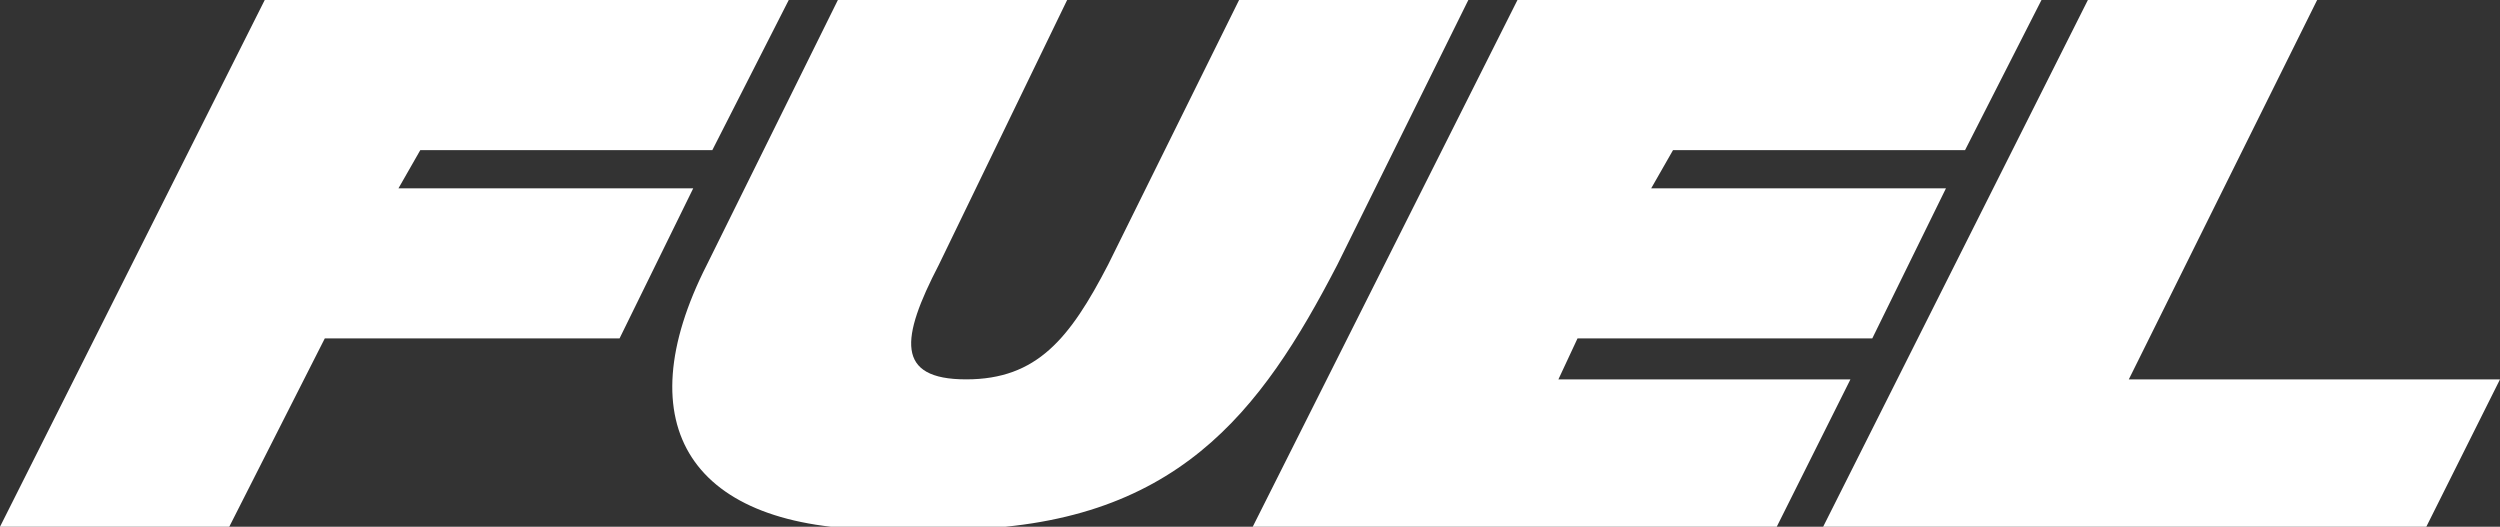
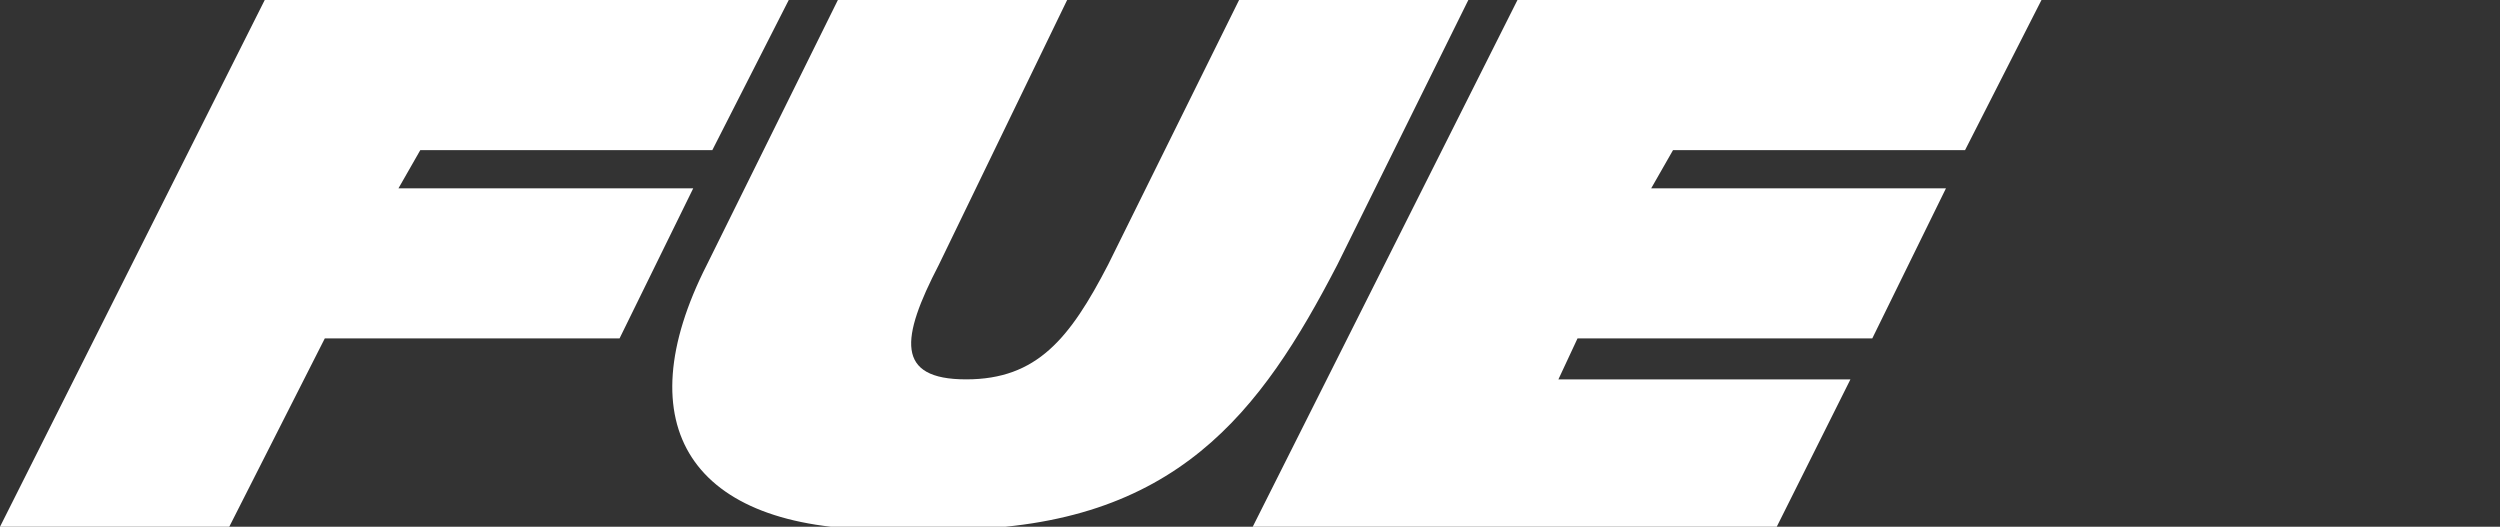
<svg xmlns="http://www.w3.org/2000/svg" version="1.1" id="Layer_1" x="0px" y="0px" viewBox="0 0 91.6 19.3" style="enable-background:new 0 0 91.6 19.3;" xml:space="preserve">
  <rect x="0" y="0" width="91.6" height="19.3" fill="#333333" stroke="none" />
  <style type="text/css">
	.st0{fill-rule:evenodd;clip-rule:evenodd;fill:#FFFFFF;}
</style>
  <polygon class="st0" points="22.7,12.4 25.4,6.9 14.6,6.9 15.4,5.5 26.1,5.5 28.9,0 9.7,0 0,19.3 8.4,19.3 11.9,12.4 " />
  <path class="st0" d="M49,9.7L53.8,0h-8.4l-4.8,9.7c-1.4,2.7-2.6,4.2-5.2,4.2c-2.6,0-2.4-1.5-1-4.2L39.1,0h-8.4l-4.8,9.7  c-3,5.9-0.6,9.7,6.4,9.7H35C43.1,19.3,46.2,15.1,49,9.7" />
  <polygon class="st0" points="57.1,13.9 57.8,12.4 68.6,12.4 71.3,6.9 60.5,6.9 61.3,5.5 72,5.5 74.8,0 55.6,0 45.9,19.3 65.1,19.3   67.8,13.9 " />
-   <polygon class="st0" points="78,13.9 84.9,0 76.5,0 66.8,19.3 88.9,19.3 91.6,13.9 " />
</svg>